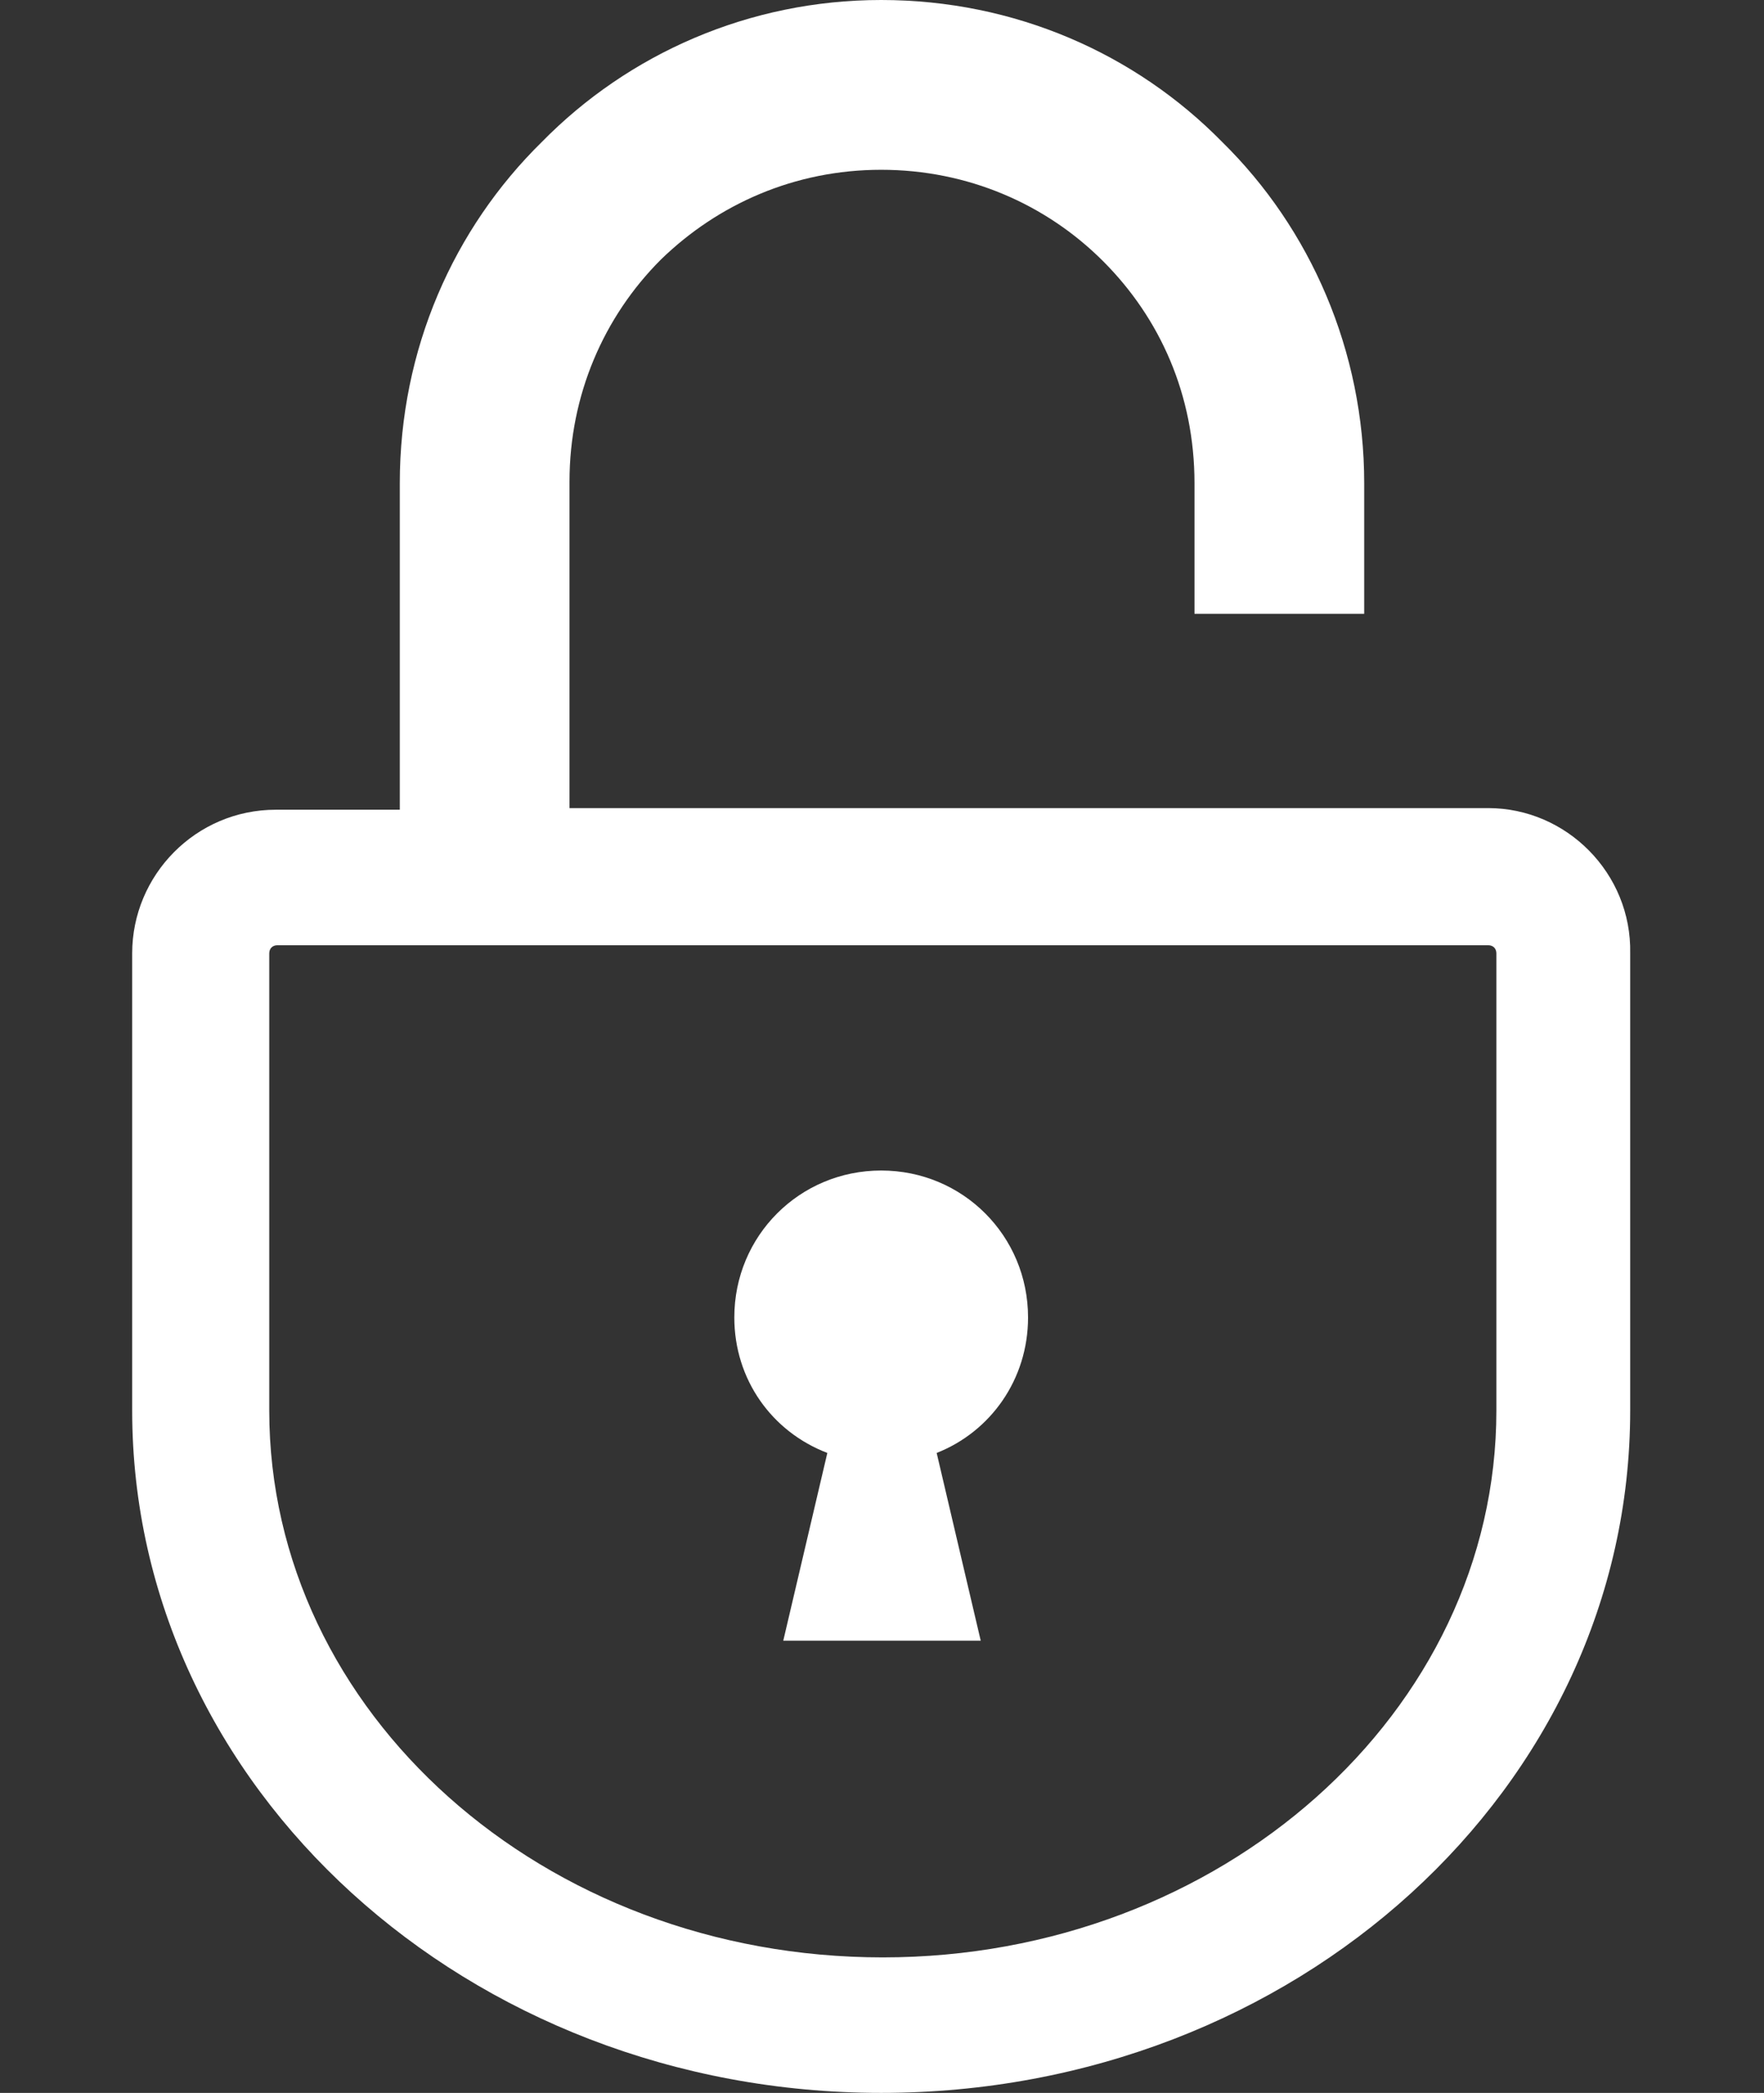
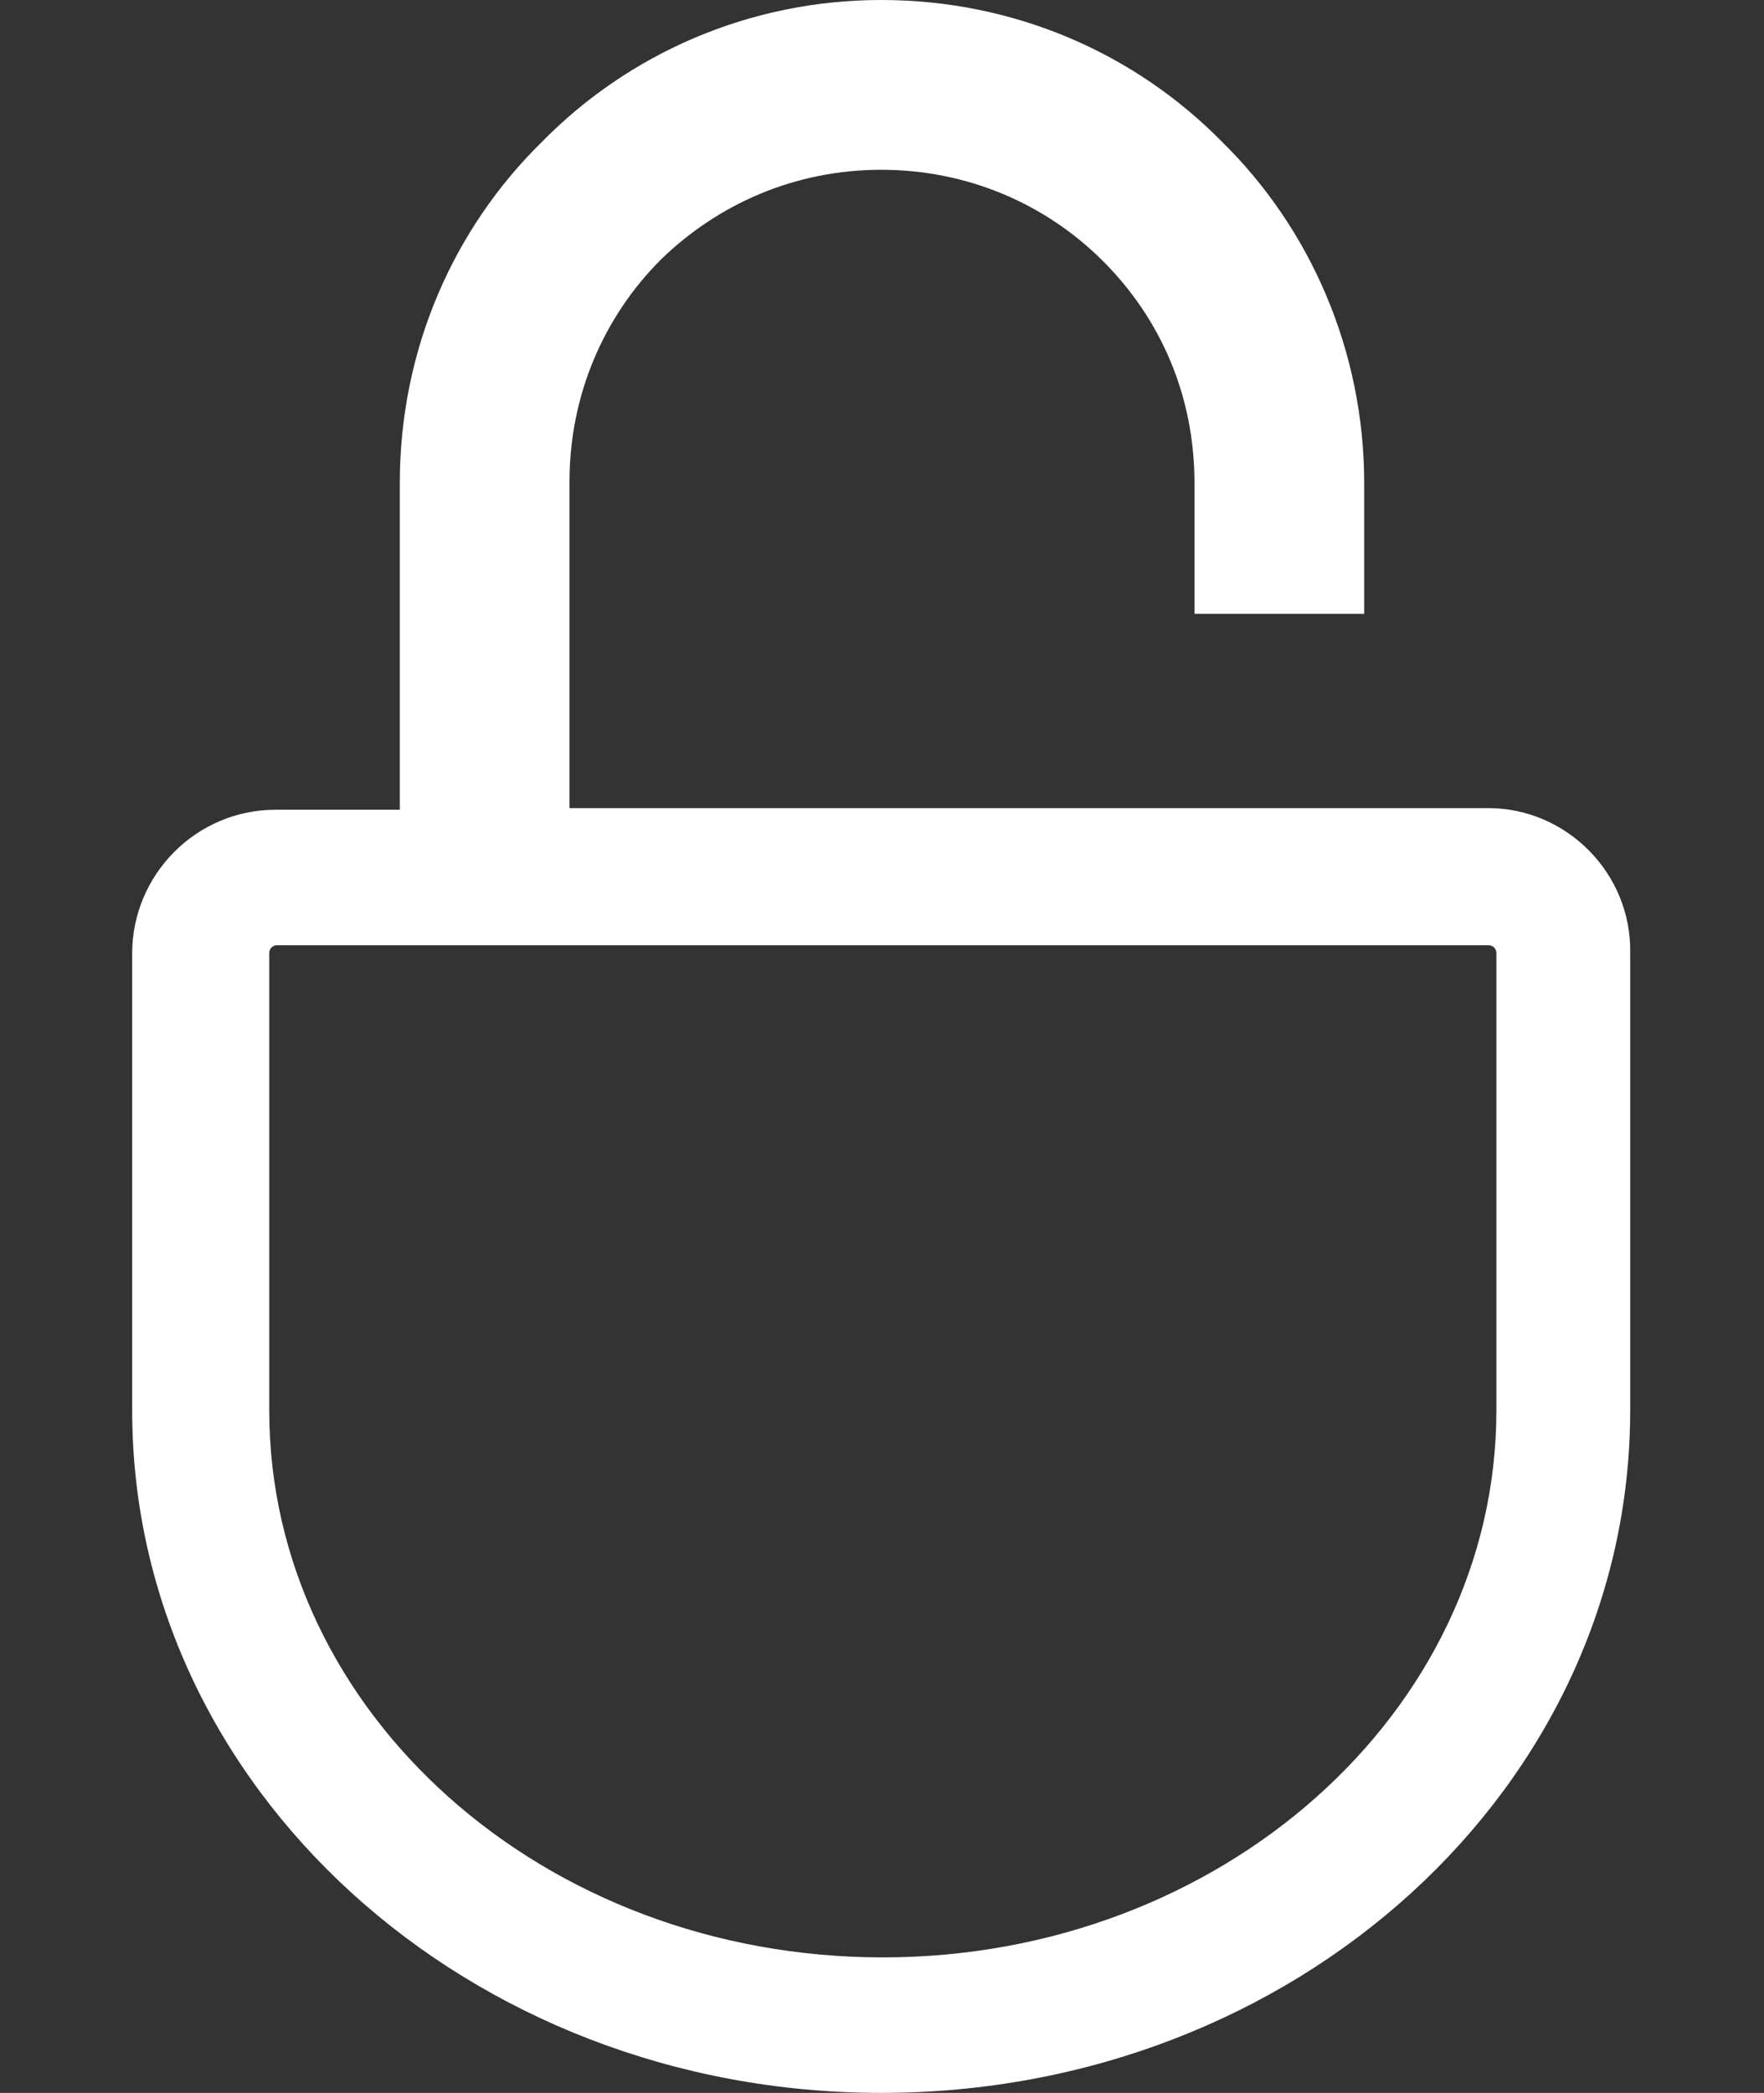
<svg xmlns="http://www.w3.org/2000/svg" version="1.1" id="レイヤー_1" x="0px" y="0px" viewBox="0 0 10.81 12.82" style="enable-background:new 0 0 10.81 12.82;" xml:space="preserve">
  <rect x="0" y="0" width="10.81" height="12.82" fill="#333333" stroke="none" />
  <style type="text/css">
	.st0{fill:#FFFFFF;}
</style>
  <g>
    <path class="st0" d="M9.12,4.95H3.49v-2c0-0.53,0.21-1.01,0.56-1.36C4.4,1.25,4.87,1.04,5.4,1.04c0.53,0,1.01,0.21,1.36,0.56   c0.35,0.35,0.56,0.82,0.56,1.36v0.8h1.04v-0.8c0-0.81-0.33-1.56-0.87-2.09C6.96,0.33,6.22,0,5.4,0C4.59,0,3.85,0.33,3.32,0.87   C2.78,1.4,2.45,2.14,2.45,2.96v2H1.69c-0.49,0-0.88,0.4-0.88,0.88v2.8c0,2.31,2.06,4.18,4.59,4.18c2.54,0,4.59-1.87,4.59-4.18v-2.8   C10,5.35,9.6,4.95,9.12,4.95z M9.17,8.64c0,1.85-1.69,3.35-3.76,3.35c-2.08,0-3.76-1.5-3.76-3.35v-2.8c0-0.03,0.02-0.05,0.05-0.05   h7.42c0.03,0,0.05,0.02,0.05,0.05V8.64z" />
-     <path class="st0" d="M5.4,7.17c-0.5,0-0.9,0.4-0.9,0.9c0,0.38,0.23,0.7,0.57,0.83L4.8,10.05h1.21L5.74,8.9   C6.07,8.77,6.3,8.45,6.3,8.07C6.3,7.57,5.9,7.17,5.4,7.17z" />
  </g>
</svg>